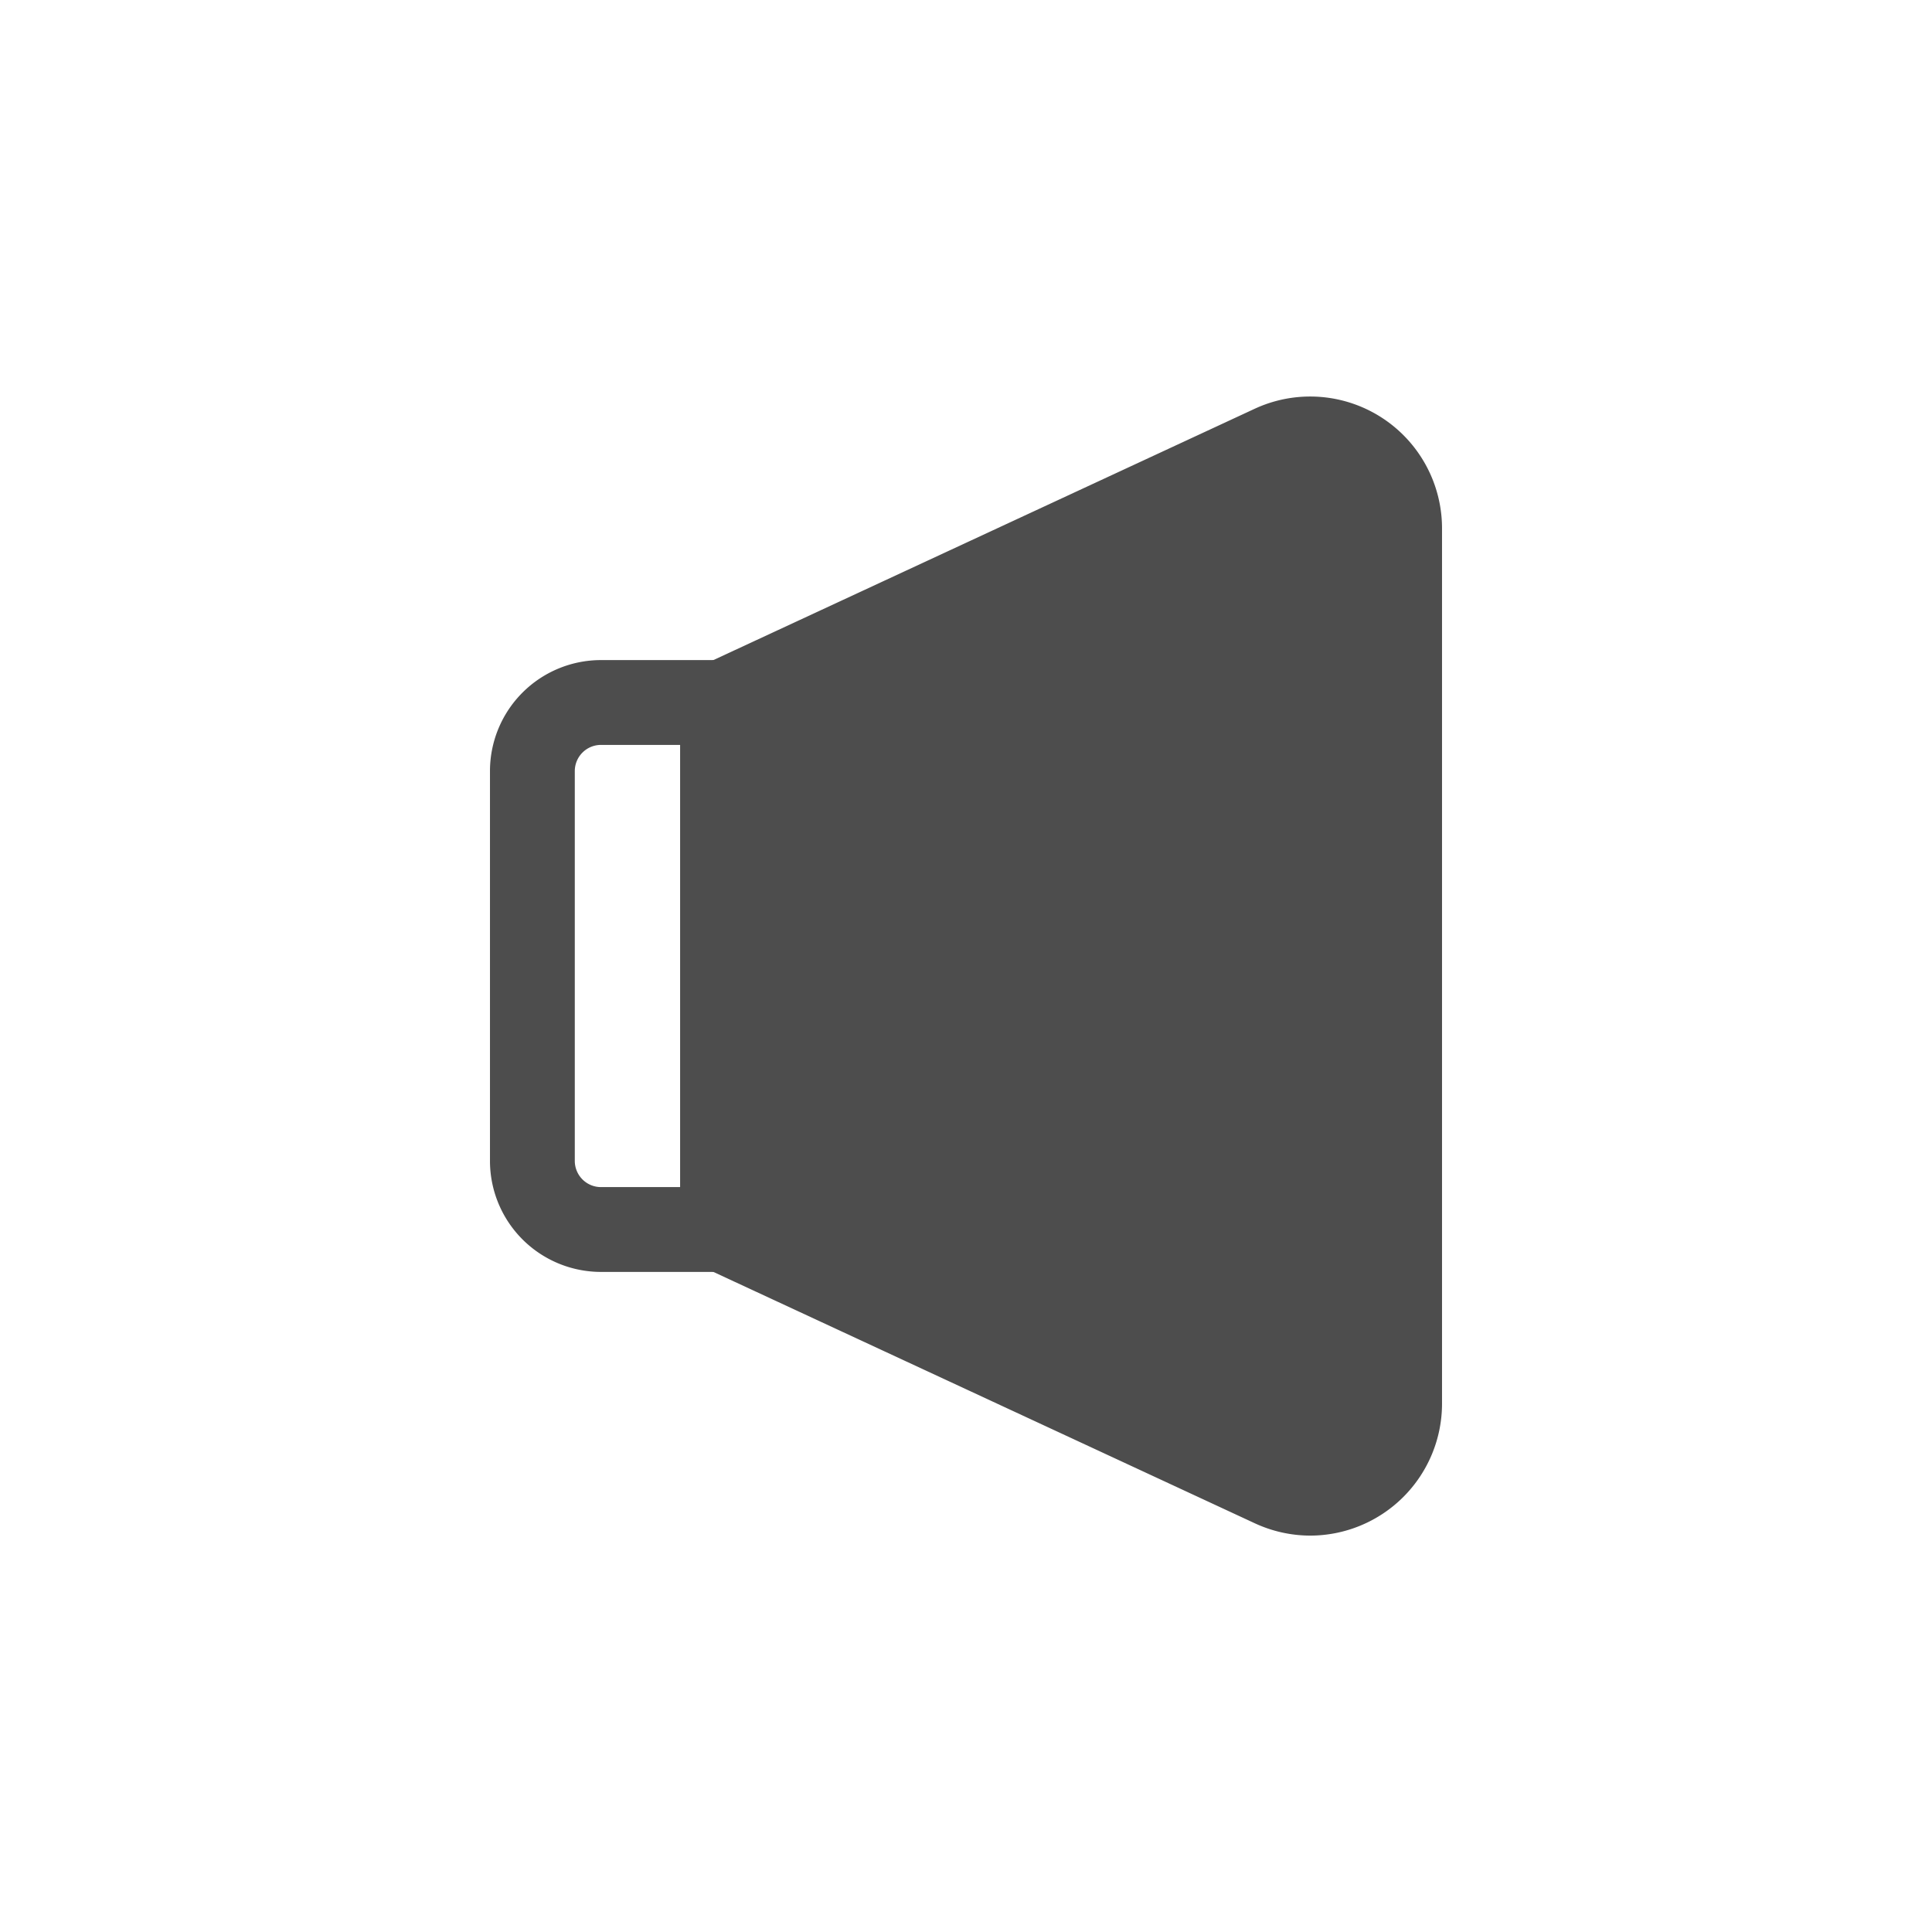
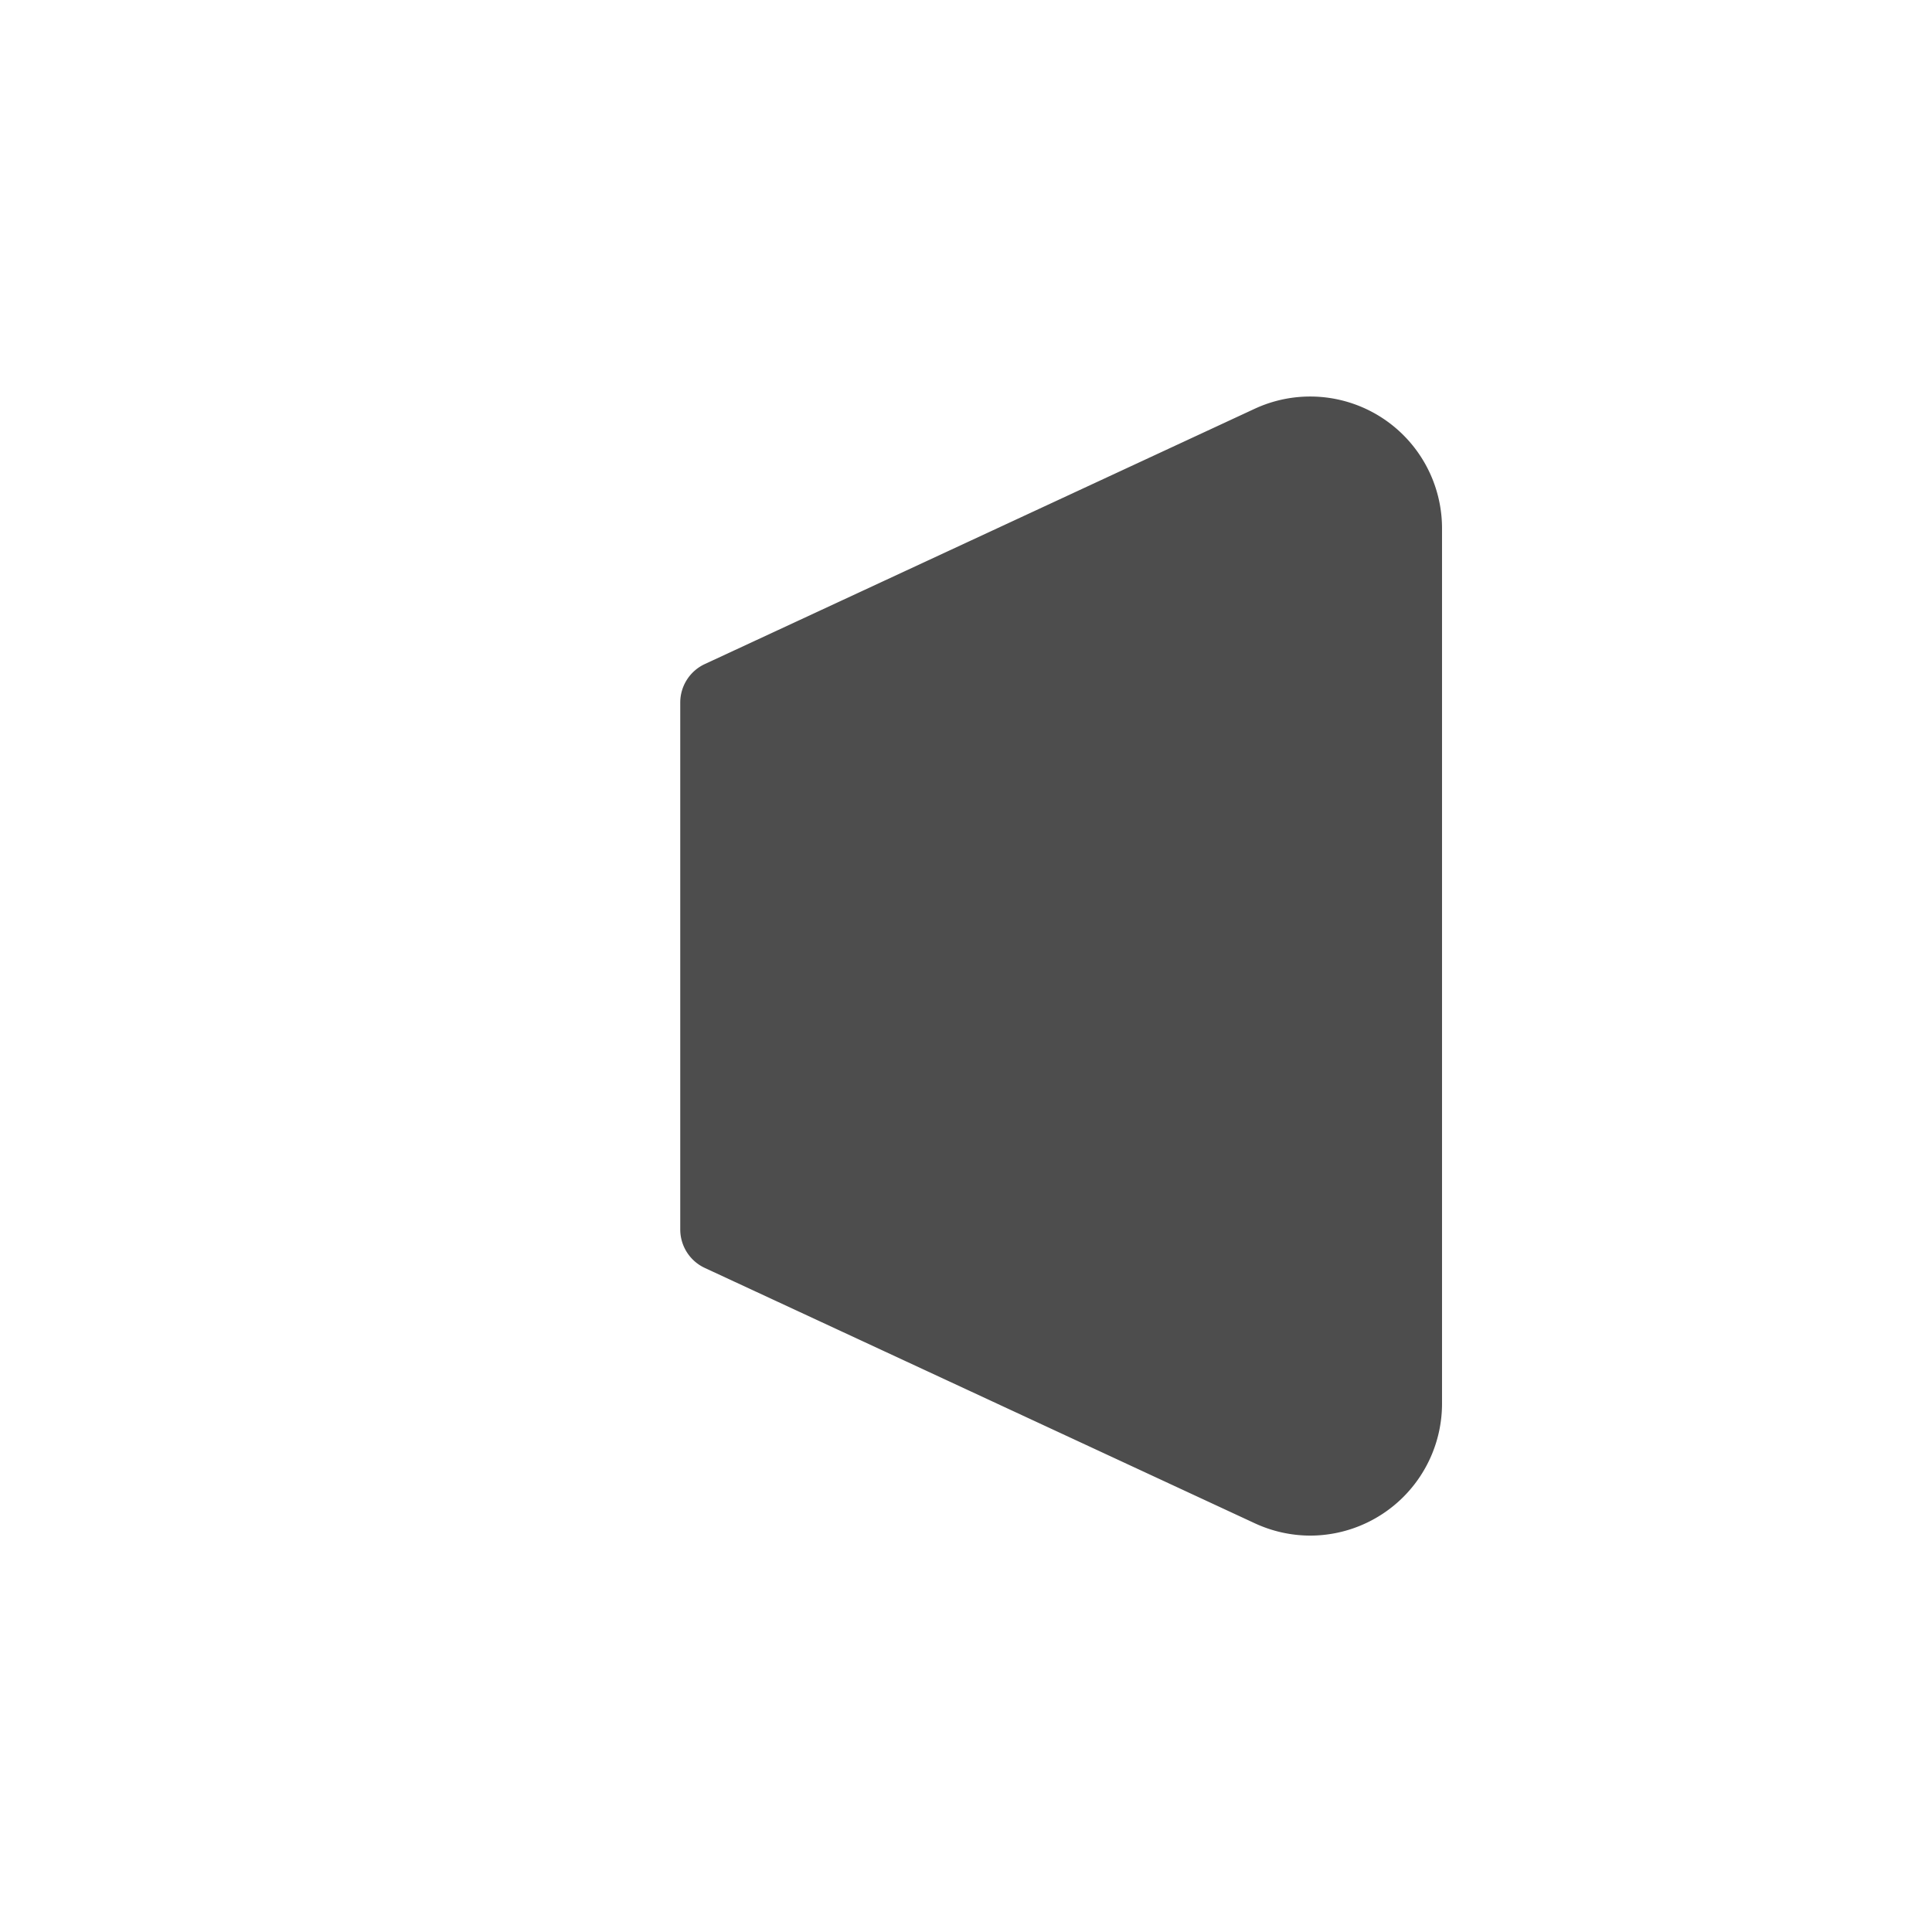
<svg xmlns="http://www.w3.org/2000/svg" width="800px" height="800px" viewBox="0 0 2050 2050" data-name="Layer 3" id="Layer_3">
  <defs>
    <style>.cls-1{fill:#4d4d4d;}</style>
  </defs>
  <title />
-   <path class="cls-1" d="M766.8,1349.6H637.6a117.8,117.8,0,0,1-117.7-117.7V818.1A117.8,117.8,0,0,1,637.6,700.4H766.8a45,45,0,0,1,45,45v559.2A45,45,0,0,1,766.8,1349.6ZM637.6,790.4a27.8,27.8,0,0,0-27.7,27.7v413.8a27.8,27.8,0,0,0,27.7,27.7h84.2V790.4Z" />
  <path class="cls-1" d="M1390.3,1629.4a140.3,140.3,0,0,1-58.9-13.1h0L747.9,1345.4a45,45,0,0,1-26.1-40.8V745.4a45,45,0,0,1,26.1-40.8l583.5-270.9a139.9,139.9,0,0,1,198.7,126.9v928.8a140.1,140.1,0,0,1-139.8,140Z" />
</svg>